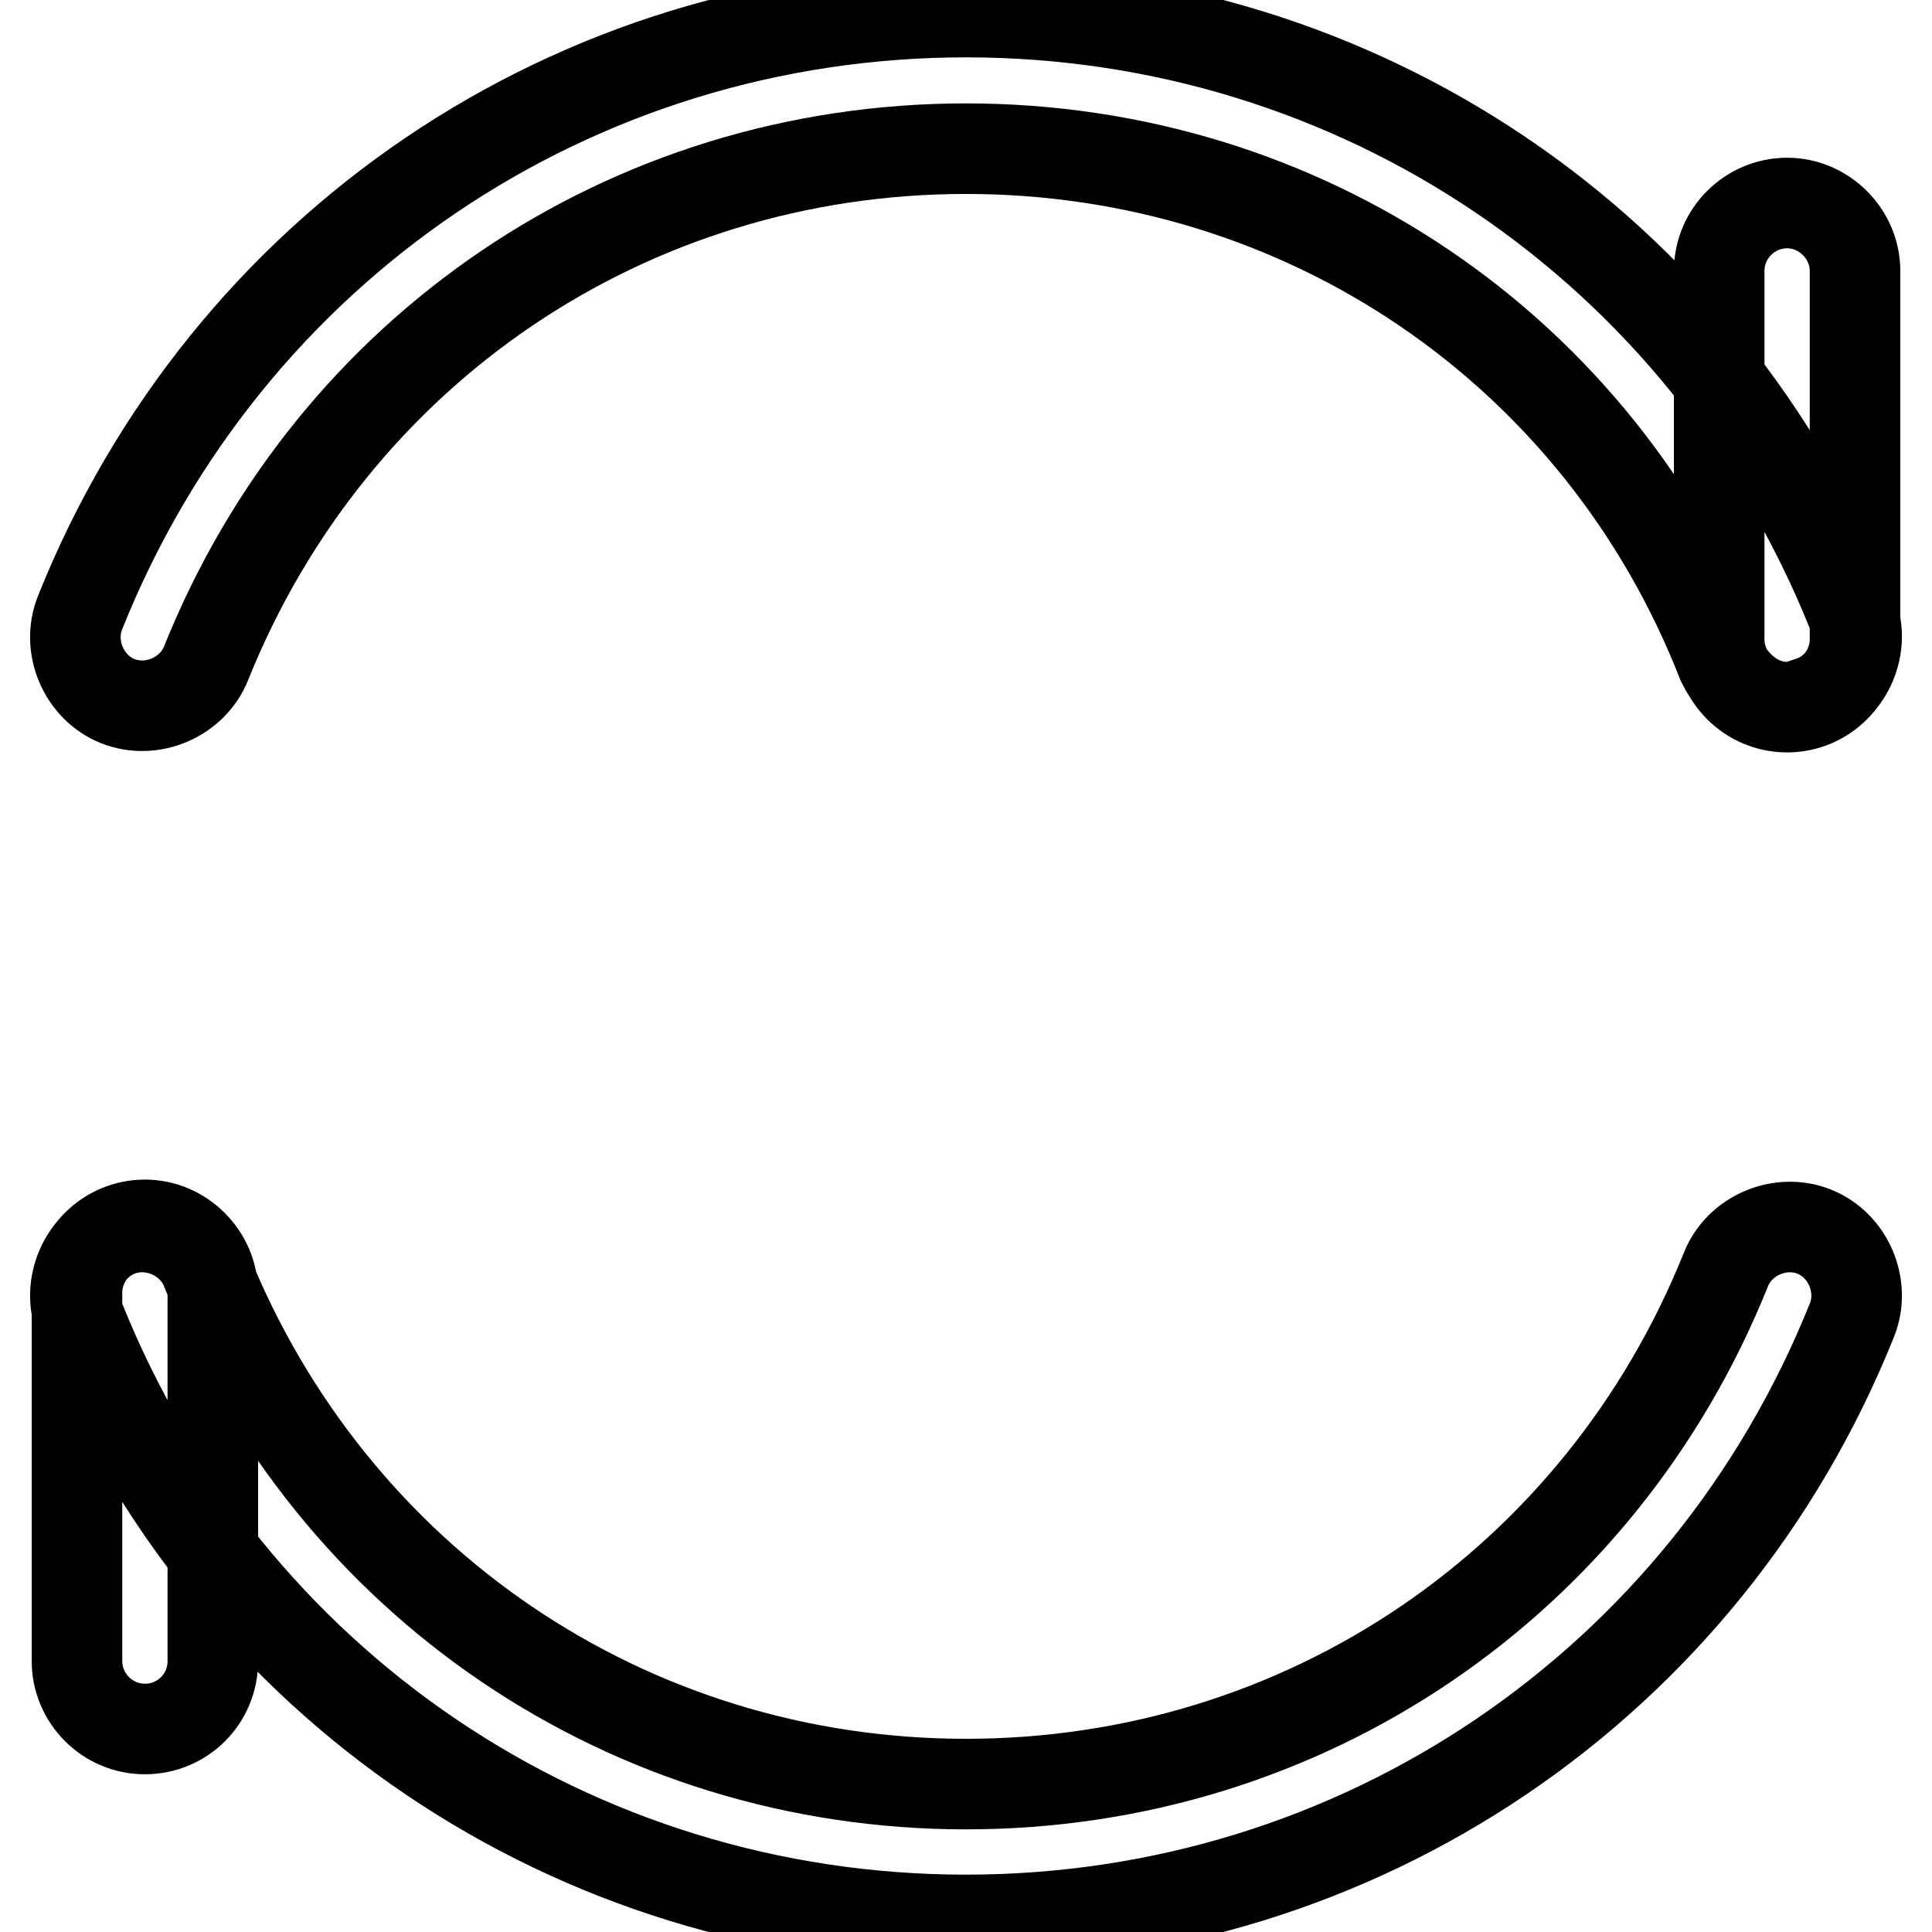
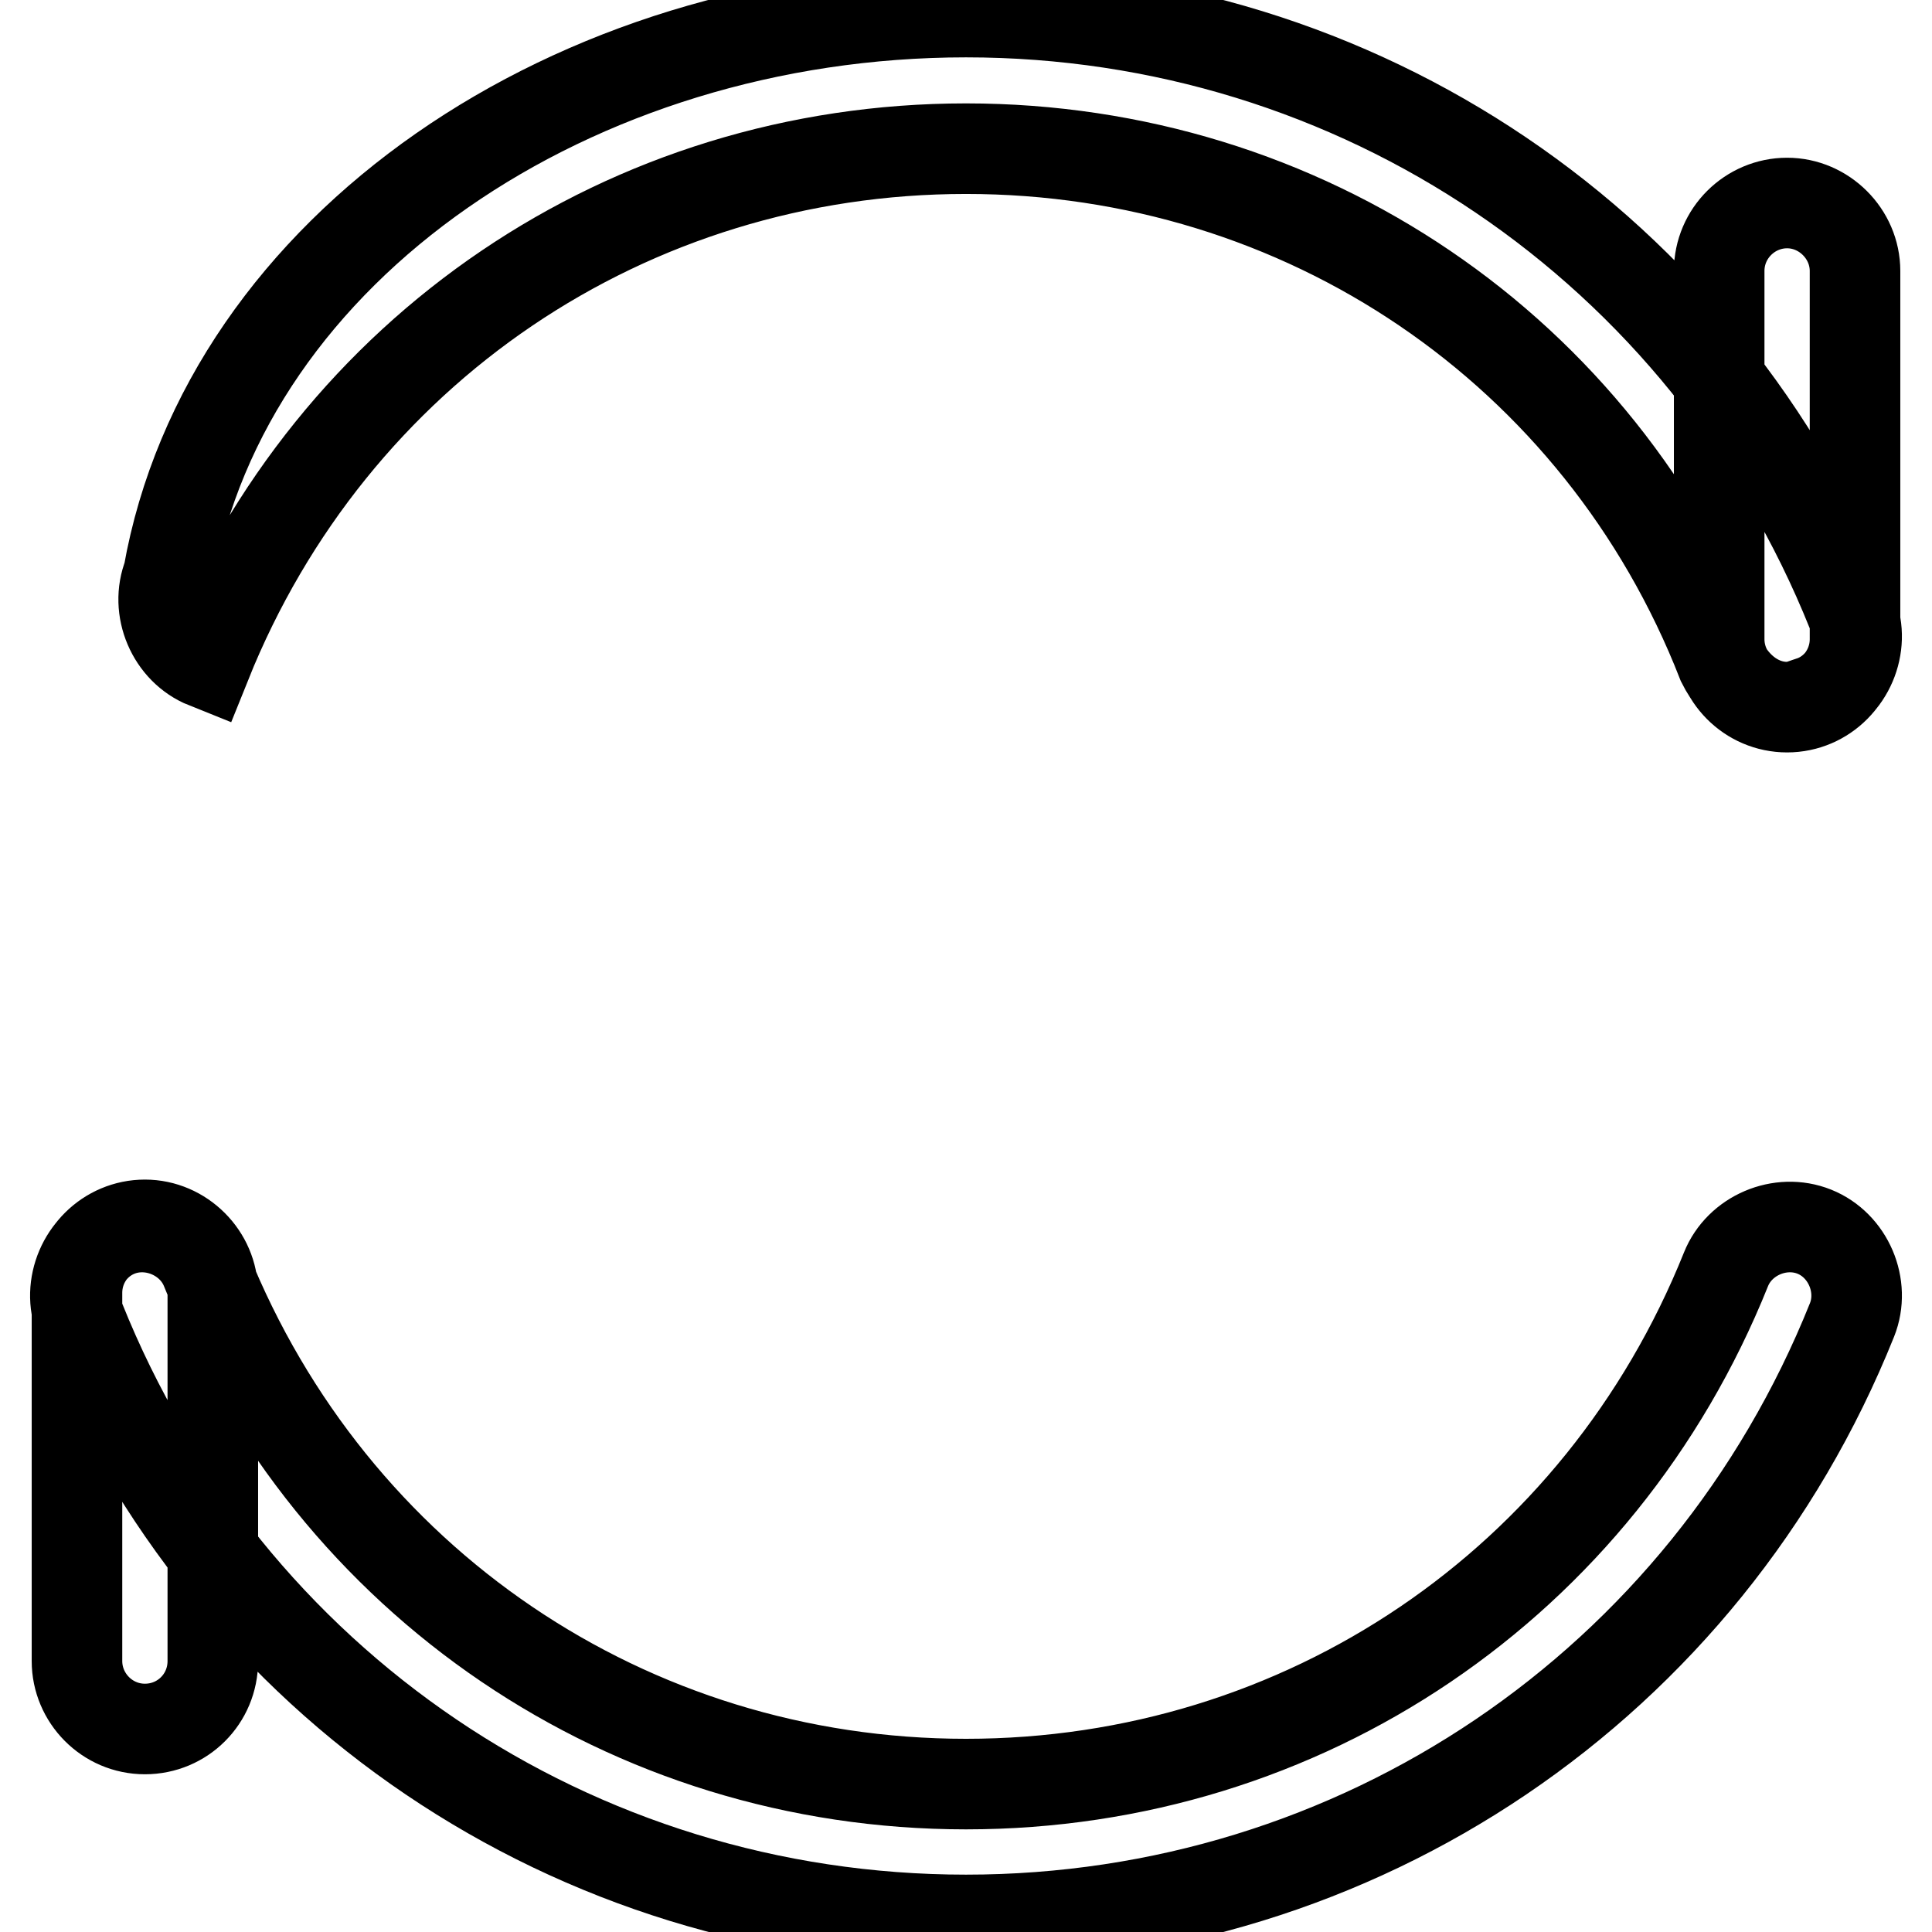
<svg xmlns="http://www.w3.org/2000/svg" version="1.1" x="0px" y="0px" viewBox="0 0 256 256" enable-background="new 0 0 256 256" xml:space="preserve">
  <g>
-     <path stroke-width="12" fill-opacity="0" stroke="#000000" d="M19.2,229.1c-5,0-9-4.1-9-9v-48.8c0-5,4.1-9,9-9s9,4.1,9,9v48.8C28.2,225.1,24.2,229.1,19.2,229.1 L19.2,229.1z M236.8,93.7c-5,0-9-4.1-9-9V35.9c0-5,4.1-9,9-9s9,4.1,9,9v48.8C245.8,89.6,241.8,93.7,236.8,93.7z M128,254.4 c-51.9,0-98-31.1-117.4-79.5c-1.8-4.5,0.5-9.9,5-11.7c4.5-1.8,9.9,0.5,11.7,5c16.7,41.5,56,68.2,100.7,68.2 c44.7,0,84-26.6,100.7-68.2c1.8-4.5,7.2-6.8,11.7-5c4.5,1.8,6.8,7.2,5,11.7C226,223.3,179.9,254.4,128,254.4z M236.8,93.7 c-3.6,0-6.8-2.3-8.6-5.9C212,46.3,172.7,19.7,128,19.7c-44.7,0-84,26.6-100.7,68.2c-1.8,4.5-7.2,6.8-11.7,5 c-4.5-1.8-6.8-7.2-5-11.7C30,32.7,76.1,1.6,128,1.6c51.9,0,98,31.1,117.4,79.5c1.8,4.5-0.5,9.9-5,11.7 C239.1,93.2,238.2,93.7,236.8,93.7L236.8,93.7z" />
+     <path stroke-width="12" fill-opacity="0" stroke="#000000" d="M19.2,229.1c-5,0-9-4.1-9-9v-48.8c0-5,4.1-9,9-9s9,4.1,9,9v48.8C28.2,225.1,24.2,229.1,19.2,229.1 L19.2,229.1z M236.8,93.7c-5,0-9-4.1-9-9V35.9c0-5,4.1-9,9-9s9,4.1,9,9v48.8C245.8,89.6,241.8,93.7,236.8,93.7z M128,254.4 c-51.9,0-98-31.1-117.4-79.5c-1.8-4.5,0.5-9.9,5-11.7c4.5-1.8,9.9,0.5,11.7,5c16.7,41.5,56,68.2,100.7,68.2 c44.7,0,84-26.6,100.7-68.2c1.8-4.5,7.2-6.8,11.7-5c4.5,1.8,6.8,7.2,5,11.7C226,223.3,179.9,254.4,128,254.4z M236.8,93.7 c-3.6,0-6.8-2.3-8.6-5.9C212,46.3,172.7,19.7,128,19.7c-44.7,0-84,26.6-100.7,68.2c-4.5-1.8-6.8-7.2-5-11.7C30,32.7,76.1,1.6,128,1.6c51.9,0,98,31.1,117.4,79.5c1.8,4.5-0.5,9.9-5,11.7 C239.1,93.2,238.2,93.7,236.8,93.7L236.8,93.7z" />
  </g>
</svg>